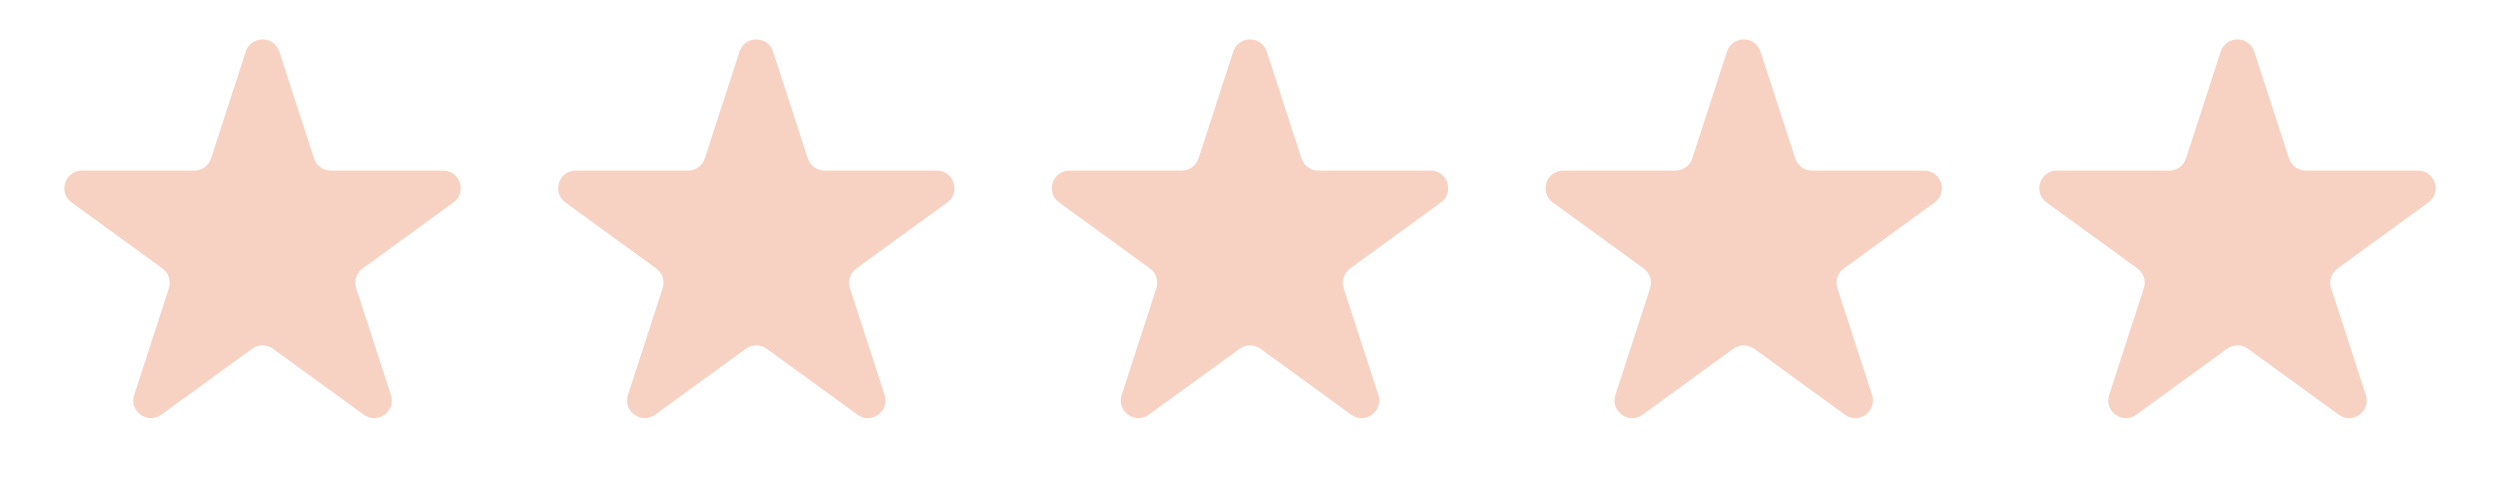
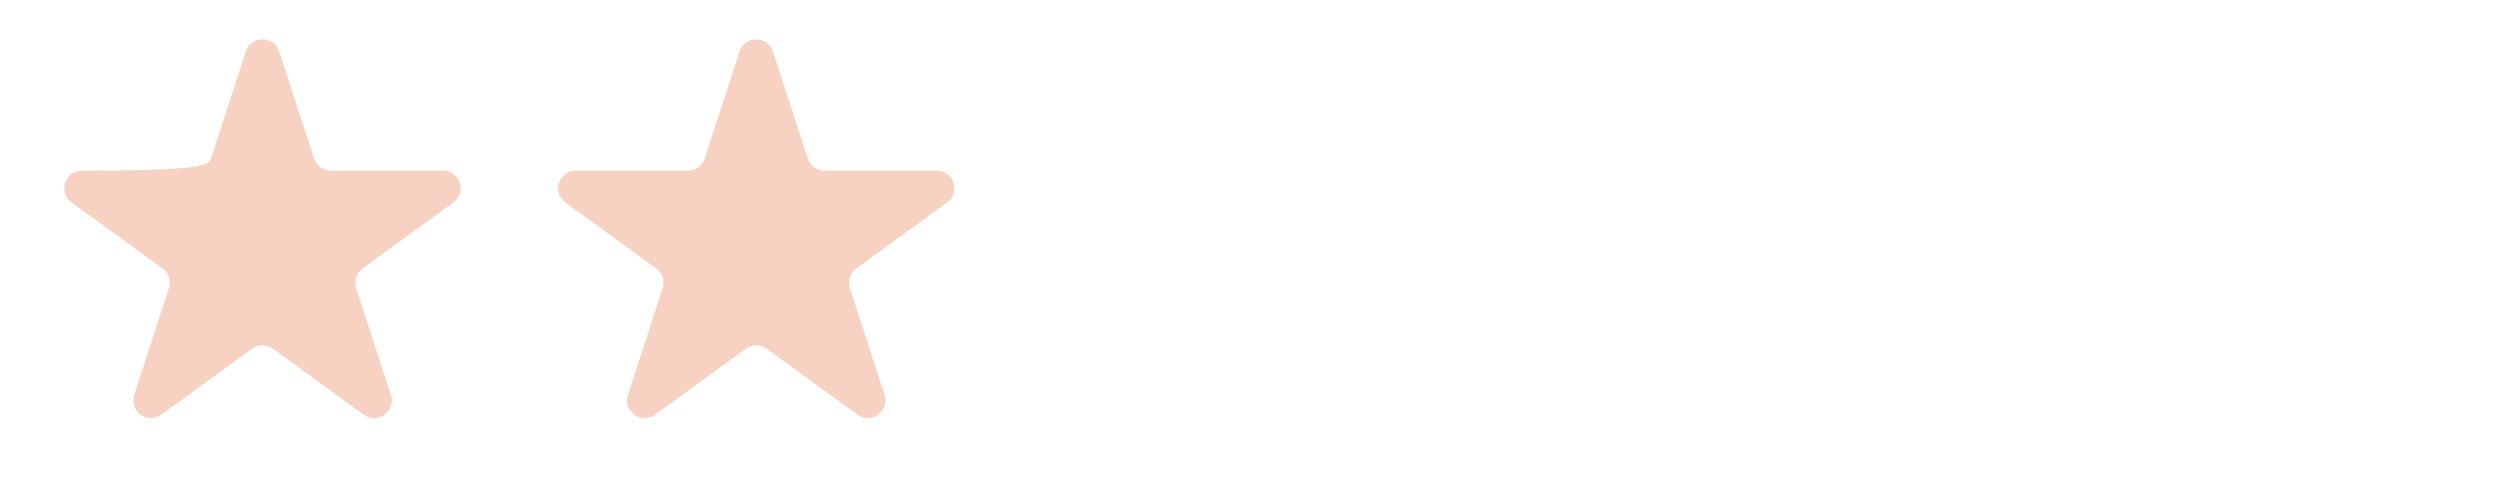
<svg xmlns="http://www.w3.org/2000/svg" width="114" height="23" viewBox="0 0 114 23" fill="none">
-   <path d="M11.206 2.354C11.447 1.613 12.495 1.613 12.736 2.354L14.318 7.223C14.426 7.554 14.735 7.779 15.083 7.779H20.203C20.982 7.779 21.306 8.775 20.675 9.233L16.533 12.243C16.251 12.447 16.134 12.81 16.241 13.142L17.823 18.011C18.064 18.752 17.216 19.368 16.586 18.91L12.444 15.901C12.162 15.696 11.78 15.696 11.498 15.901L7.356 18.91C6.726 19.368 5.878 18.752 6.119 18.011L7.701 13.142C7.809 12.81 7.691 12.447 7.409 12.243L3.267 9.233C2.637 8.775 2.961 7.779 3.74 7.779H8.86C9.208 7.779 9.517 7.554 9.624 7.223L11.206 2.354Z" fill="#F7D2C3" />
+   <path d="M11.206 2.354C11.447 1.613 12.495 1.613 12.736 2.354L14.318 7.223C14.426 7.554 14.735 7.779 15.083 7.779H20.203C20.982 7.779 21.306 8.775 20.675 9.233L16.533 12.243C16.251 12.447 16.134 12.81 16.241 13.142L17.823 18.011C18.064 18.752 17.216 19.368 16.586 18.91L12.444 15.901C12.162 15.696 11.78 15.696 11.498 15.901L7.356 18.91C6.726 19.368 5.878 18.752 6.119 18.011L7.701 13.142C7.809 12.81 7.691 12.447 7.409 12.243L3.267 9.233C2.637 8.775 2.961 7.779 3.74 7.779C9.208 7.779 9.517 7.554 9.624 7.223L11.206 2.354Z" fill="#F7D2C3" />
  <path d="M33.721 2.354C33.962 1.613 35.01 1.613 35.251 2.354L36.833 7.223C36.94 7.554 37.249 7.779 37.597 7.779H42.717C43.496 7.779 43.82 8.775 43.19 9.233L39.048 12.243C38.766 12.447 38.648 12.81 38.756 13.142L40.338 18.011C40.579 18.752 39.731 19.368 39.101 18.91L34.959 15.901C34.677 15.696 34.295 15.696 34.013 15.901L29.871 18.91C29.241 19.368 28.393 18.752 28.634 18.011L30.216 13.142C30.323 12.81 30.206 12.447 29.924 12.243L25.782 9.233C25.151 8.775 25.475 7.779 26.254 7.779H31.374C31.723 7.779 32.031 7.554 32.139 7.223L33.721 2.354Z" fill="#F7D2C3" />
-   <path d="M56.236 2.354C56.476 1.613 57.525 1.613 57.765 2.354L59.347 7.223C59.455 7.554 59.764 7.779 60.112 7.779H65.232C66.011 7.779 66.335 8.775 65.705 9.233L61.563 12.243C61.281 12.447 61.163 12.81 61.27 13.142L62.853 18.011C63.093 18.752 62.245 19.368 61.615 18.91L57.473 15.901C57.191 15.696 56.81 15.696 56.528 15.901L52.386 18.91C51.755 19.368 50.908 18.752 51.148 18.011L52.73 13.142C52.838 12.81 52.72 12.447 52.438 12.243L48.296 9.233C47.666 8.775 47.99 7.779 48.769 7.779H53.889C54.237 7.779 54.546 7.554 54.654 7.223L56.236 2.354Z" fill="#F7D2C3" />
-   <path d="M78.749 2.354C78.99 1.613 80.038 1.613 80.279 2.354L81.861 7.223C81.969 7.554 82.277 7.779 82.626 7.779H87.746C88.525 7.779 88.849 8.775 88.218 9.233L84.076 12.243C83.794 12.447 83.677 12.81 83.784 13.142L85.366 18.011C85.607 18.752 84.759 19.368 84.129 18.91L79.987 15.901C79.705 15.696 79.323 15.696 79.041 15.901L74.899 18.91C74.269 19.368 73.421 18.752 73.662 18.011L75.244 13.142C75.352 12.81 75.234 12.447 74.952 12.243L70.81 9.233C70.18 8.775 70.504 7.779 71.283 7.779H76.403C76.751 7.779 77.06 7.554 77.167 7.223L78.749 2.354Z" fill="#F7D2C3" />
-   <path d="M101.264 2.354C101.505 1.613 102.553 1.613 102.794 2.354L104.376 7.223C104.483 7.554 104.792 7.779 105.14 7.779H110.26C111.039 7.779 111.363 8.775 110.733 9.233L106.591 12.243C106.309 12.447 106.191 12.81 106.299 13.142L107.881 18.011C108.122 18.752 107.274 19.368 106.644 18.91L102.501 15.901C102.22 15.696 101.838 15.696 101.556 15.901L97.414 18.91C96.784 19.368 95.936 18.752 96.177 18.011L97.759 13.142C97.867 12.81 97.749 12.447 97.467 12.243L93.325 9.233C92.694 8.775 93.018 7.779 93.797 7.779H98.917C99.266 7.779 99.574 7.554 99.682 7.223L101.264 2.354Z" fill="#F7D2C3" />
</svg>